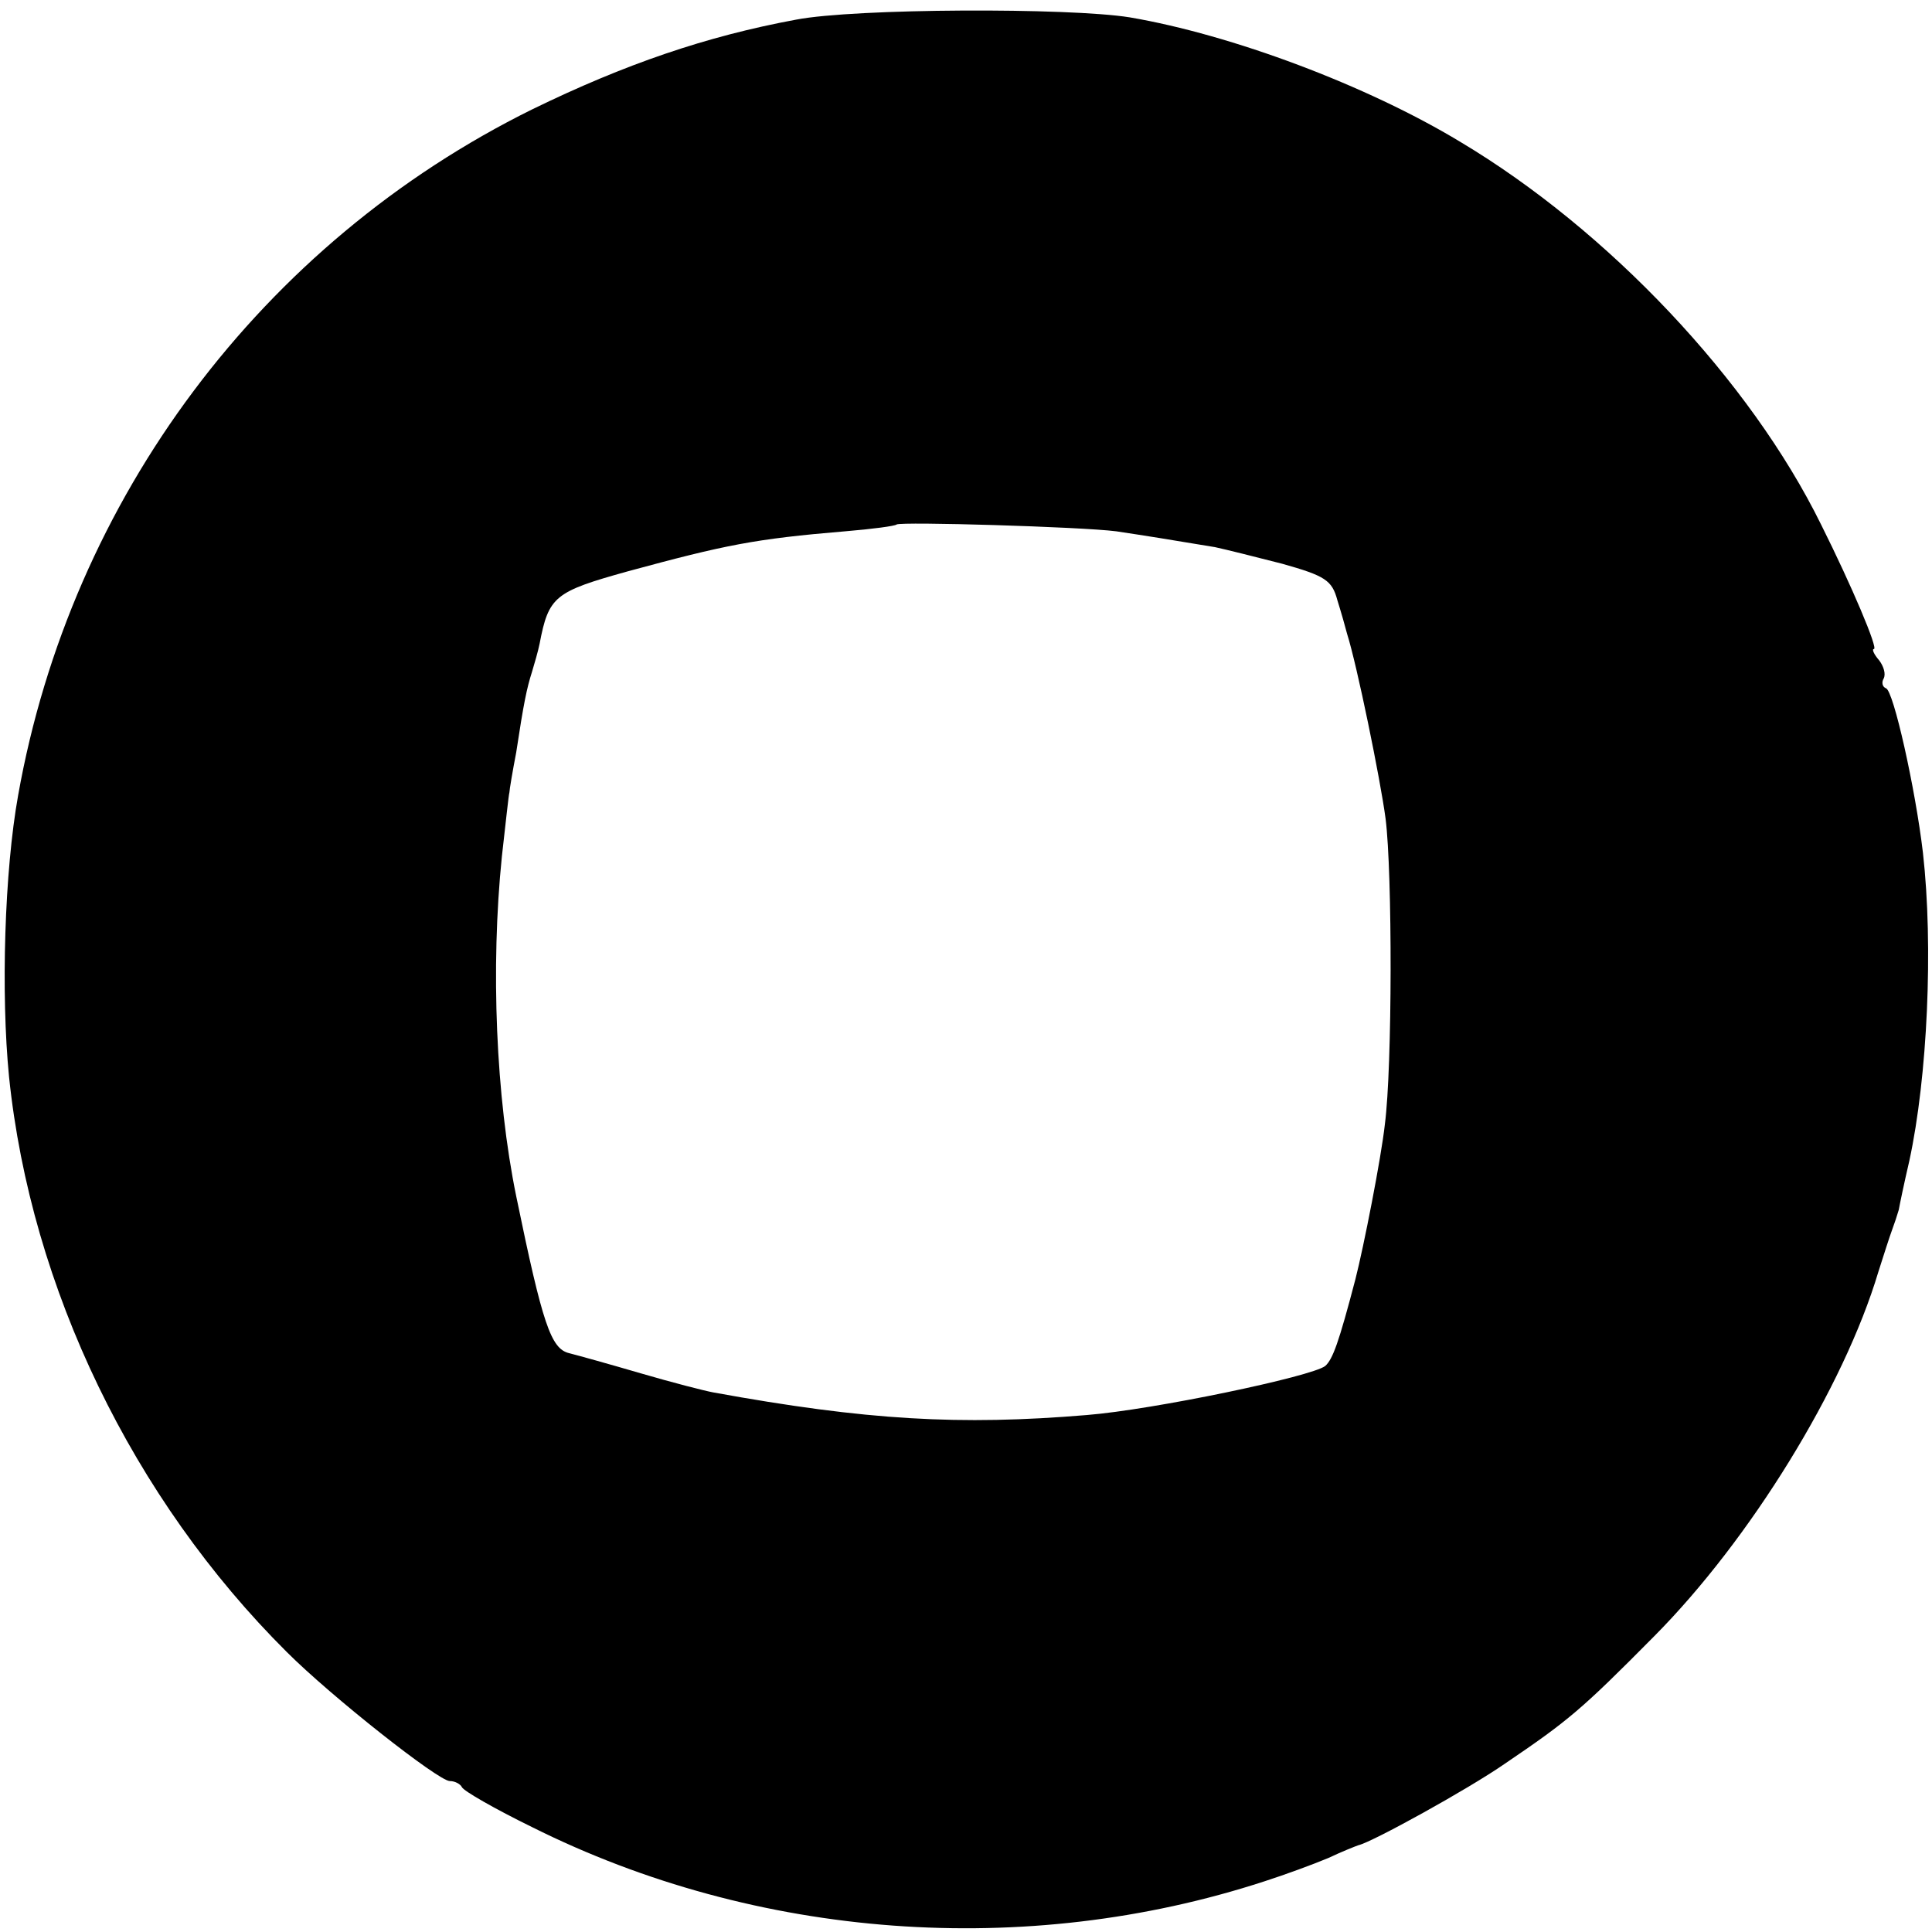
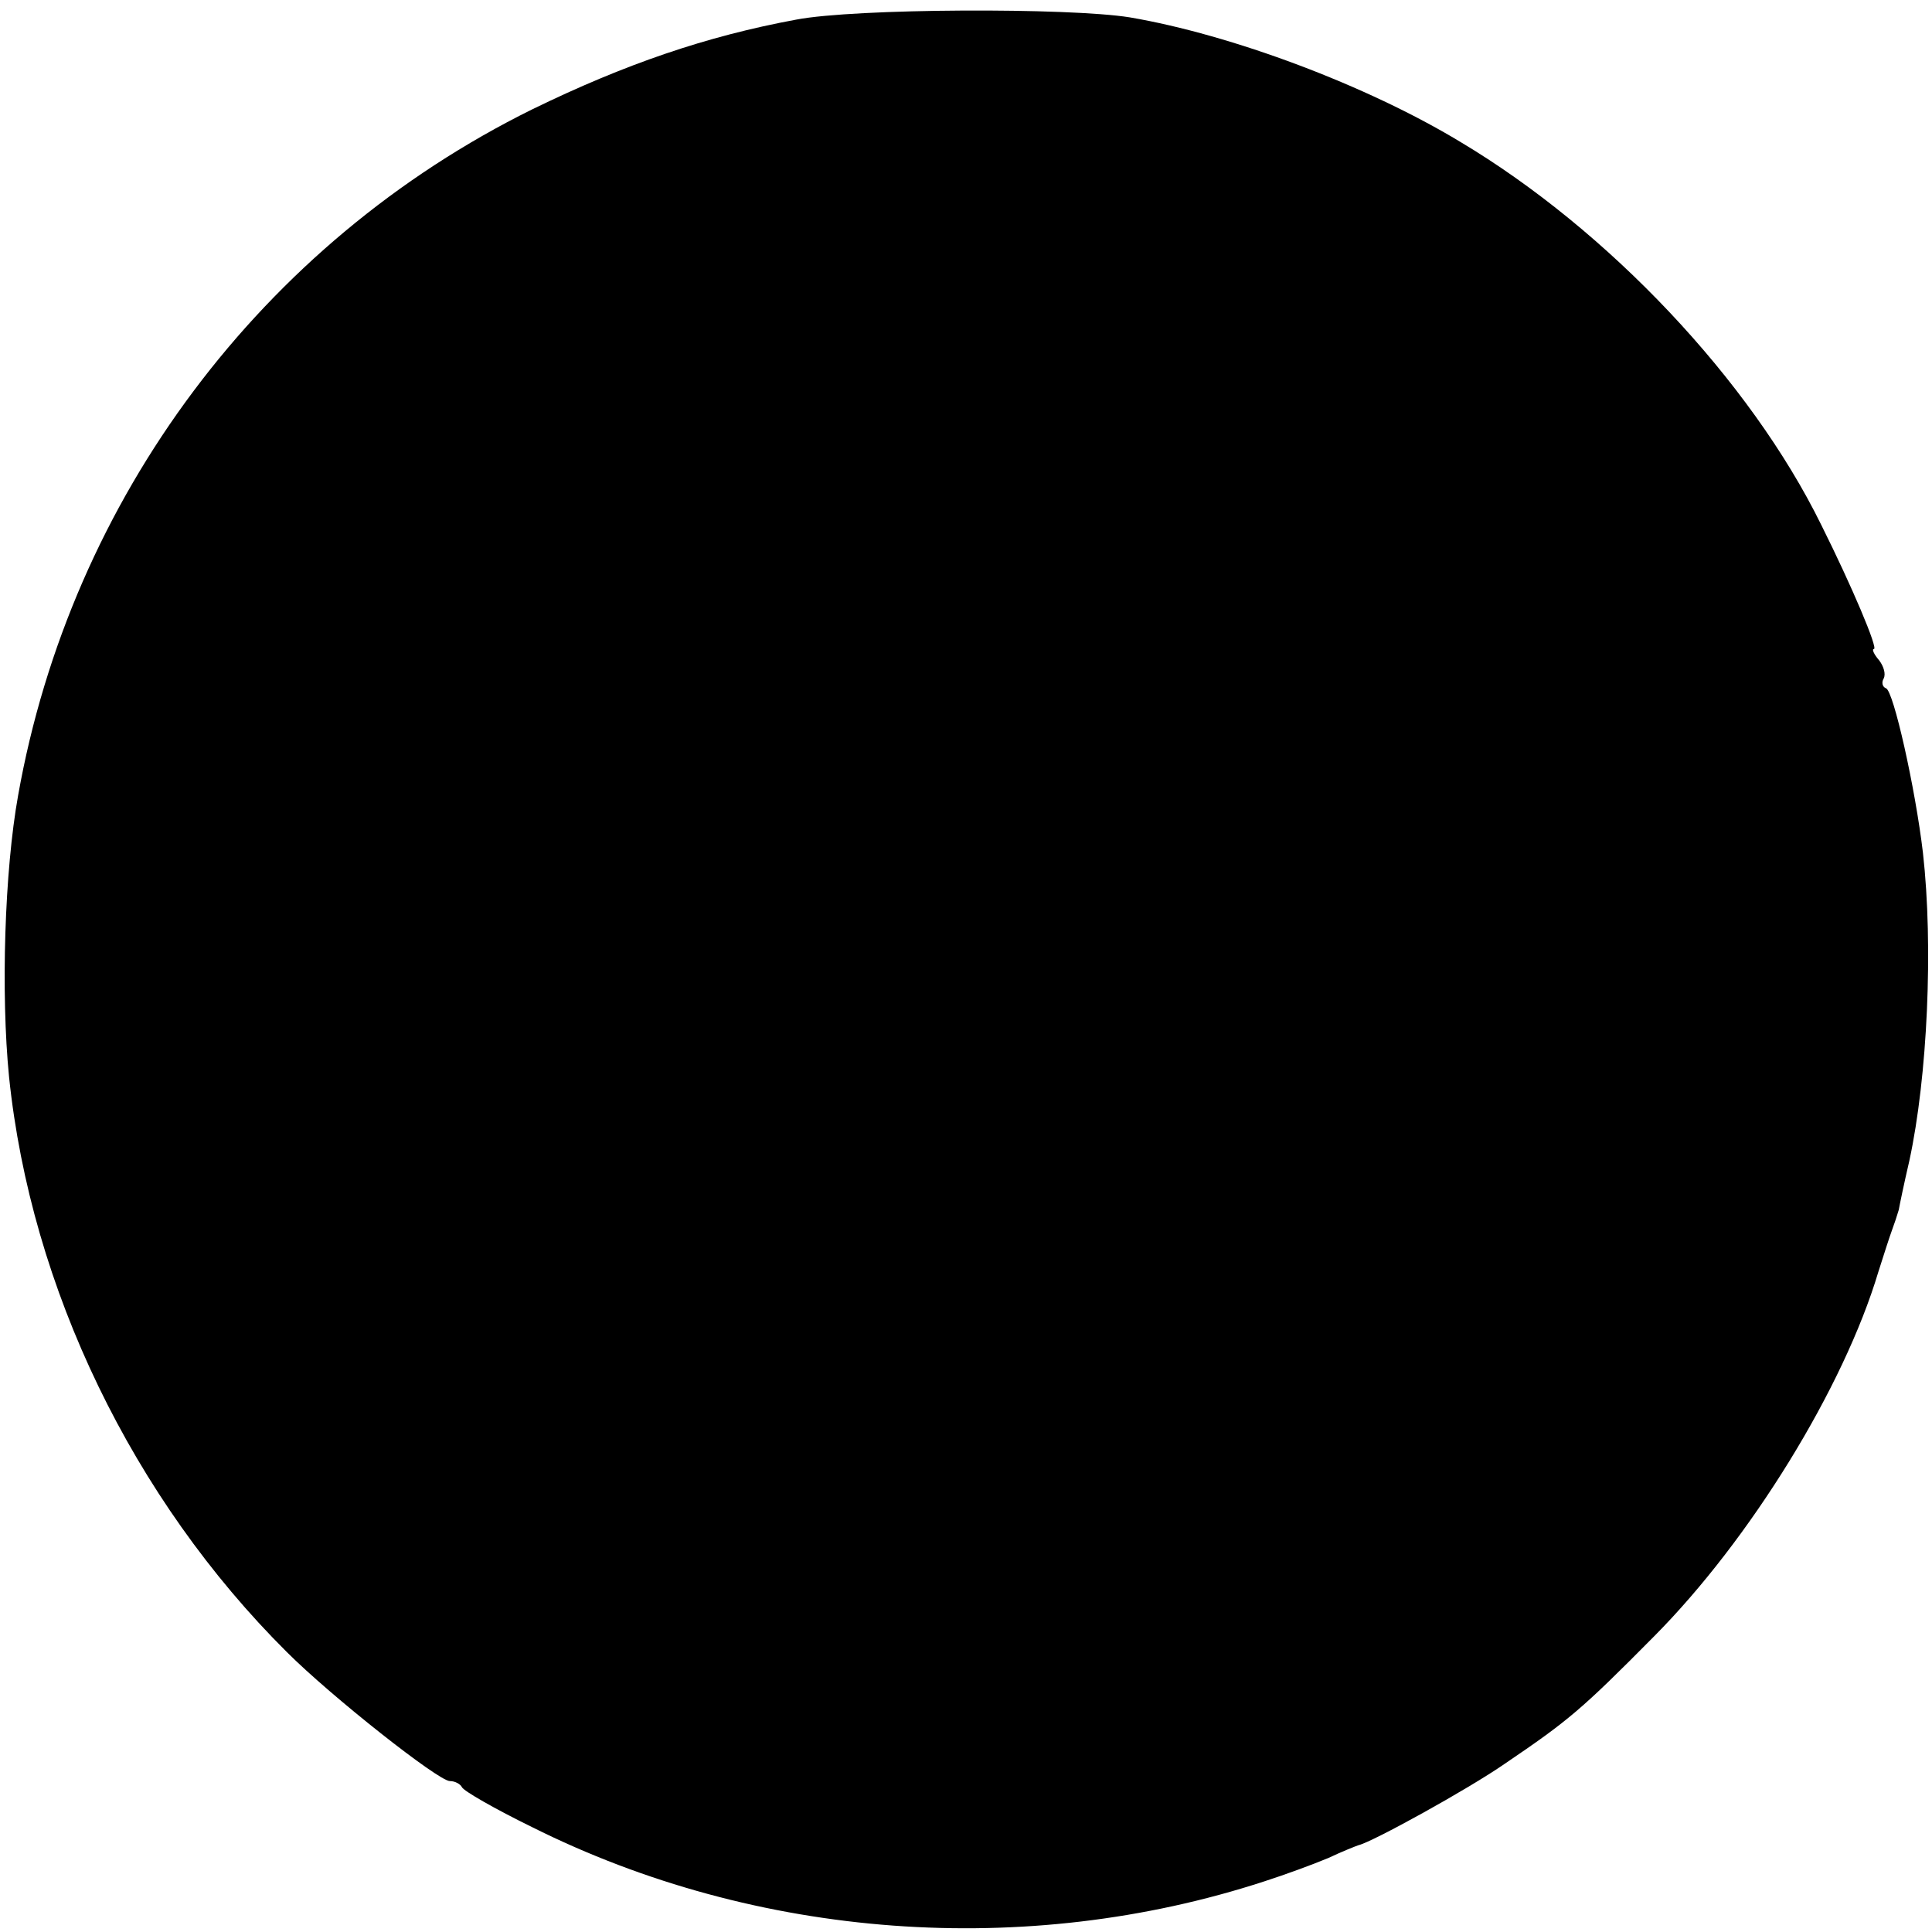
<svg xmlns="http://www.w3.org/2000/svg" version="1.0" width="256pt" height="256pt" viewBox="0 0 256 256" preserveAspectRatio="xMidYMid meet">
  <g transform="translate(0,256) scale(0.1,-0.1)" fill="#000000" stroke="none">
-     <path d="M1055 2534 c-119 -22 -227 -59 -350 -119 -358 -177 -611 -515 -681 -909 -18 -100 -23 -262 -12 -373 29 -280 164 -559 368 -762 59 -59 201 -171 216 -171 7 0 14 -4 16 -8 2 -5 44 -29 93 -53 298 -149 654 -175 970 -72 28 9 66 23 85 31 19 9 37 16 40 17 18 4 145 74 194 108 84 57 101 71 198 169 127 128 251 329 297 483 7 22 15 47 18 55 3 8 7 20 9 27 1 6 7 35 14 65 24 111 32 284 18 408 -10 85 -39 215 -49 218 -5 2 -6 8 -3 13 3 6 0 16 -6 24 -7 8 -10 15 -7 15 6 0 -29 83 -70 165 -94 191 -282 390 -478 507 -124 75 -303 142 -438 165 -81 13 -364 12 -442 -3z m424 -678 c40 -6 71 -11 131 -21 14 -3 54 -13 89 -22 57 -16 66 -22 73 -48 5 -16 11 -37 13 -45 13 -41 44 -192 51 -245 9 -72 9 -328 -1 -405 -5 -45 -28 -162 -39 -205 -22 -84 -30 -106 -40 -115 -18 -14 -228 -58 -316 -65 -168 -14 -292 -7 -495 30 -11 2 -54 13 -95 25 -41 12 -84 24 -96 27 -24 6 -35 38 -70 208 -27 132 -34 303 -19 450 5 44 9 82 10 85 0 3 4 27 9 53 10 66 14 85 21 107 3 10 8 27 10 37 12 63 20 69 117 96 129 35 168 43 288 53 36 3 66 7 68 9 5 4 244 -3 291 -9z" />
+     <path d="M1055 2534 c-119 -22 -227 -59 -350 -119 -358 -177 -611 -515 -681 -909 -18 -100 -23 -262 -12 -373 29 -280 164 -559 368 -762 59 -59 201 -171 216 -171 7 0 14 -4 16 -8 2 -5 44 -29 93 -53 298 -149 654 -175 970 -72 28 9 66 23 85 31 19 9 37 16 40 17 18 4 145 74 194 108 84 57 101 71 198 169 127 128 251 329 297 483 7 22 15 47 18 55 3 8 7 20 9 27 1 6 7 35 14 65 24 111 32 284 18 408 -10 85 -39 215 -49 218 -5 2 -6 8 -3 13 3 6 0 16 -6 24 -7 8 -10 15 -7 15 6 0 -29 83 -70 165 -94 191 -282 390 -478 507 -124 75 -303 142 -438 165 -81 13 -364 12 -442 -3z m424 -678 z" />
  </g>
</svg>